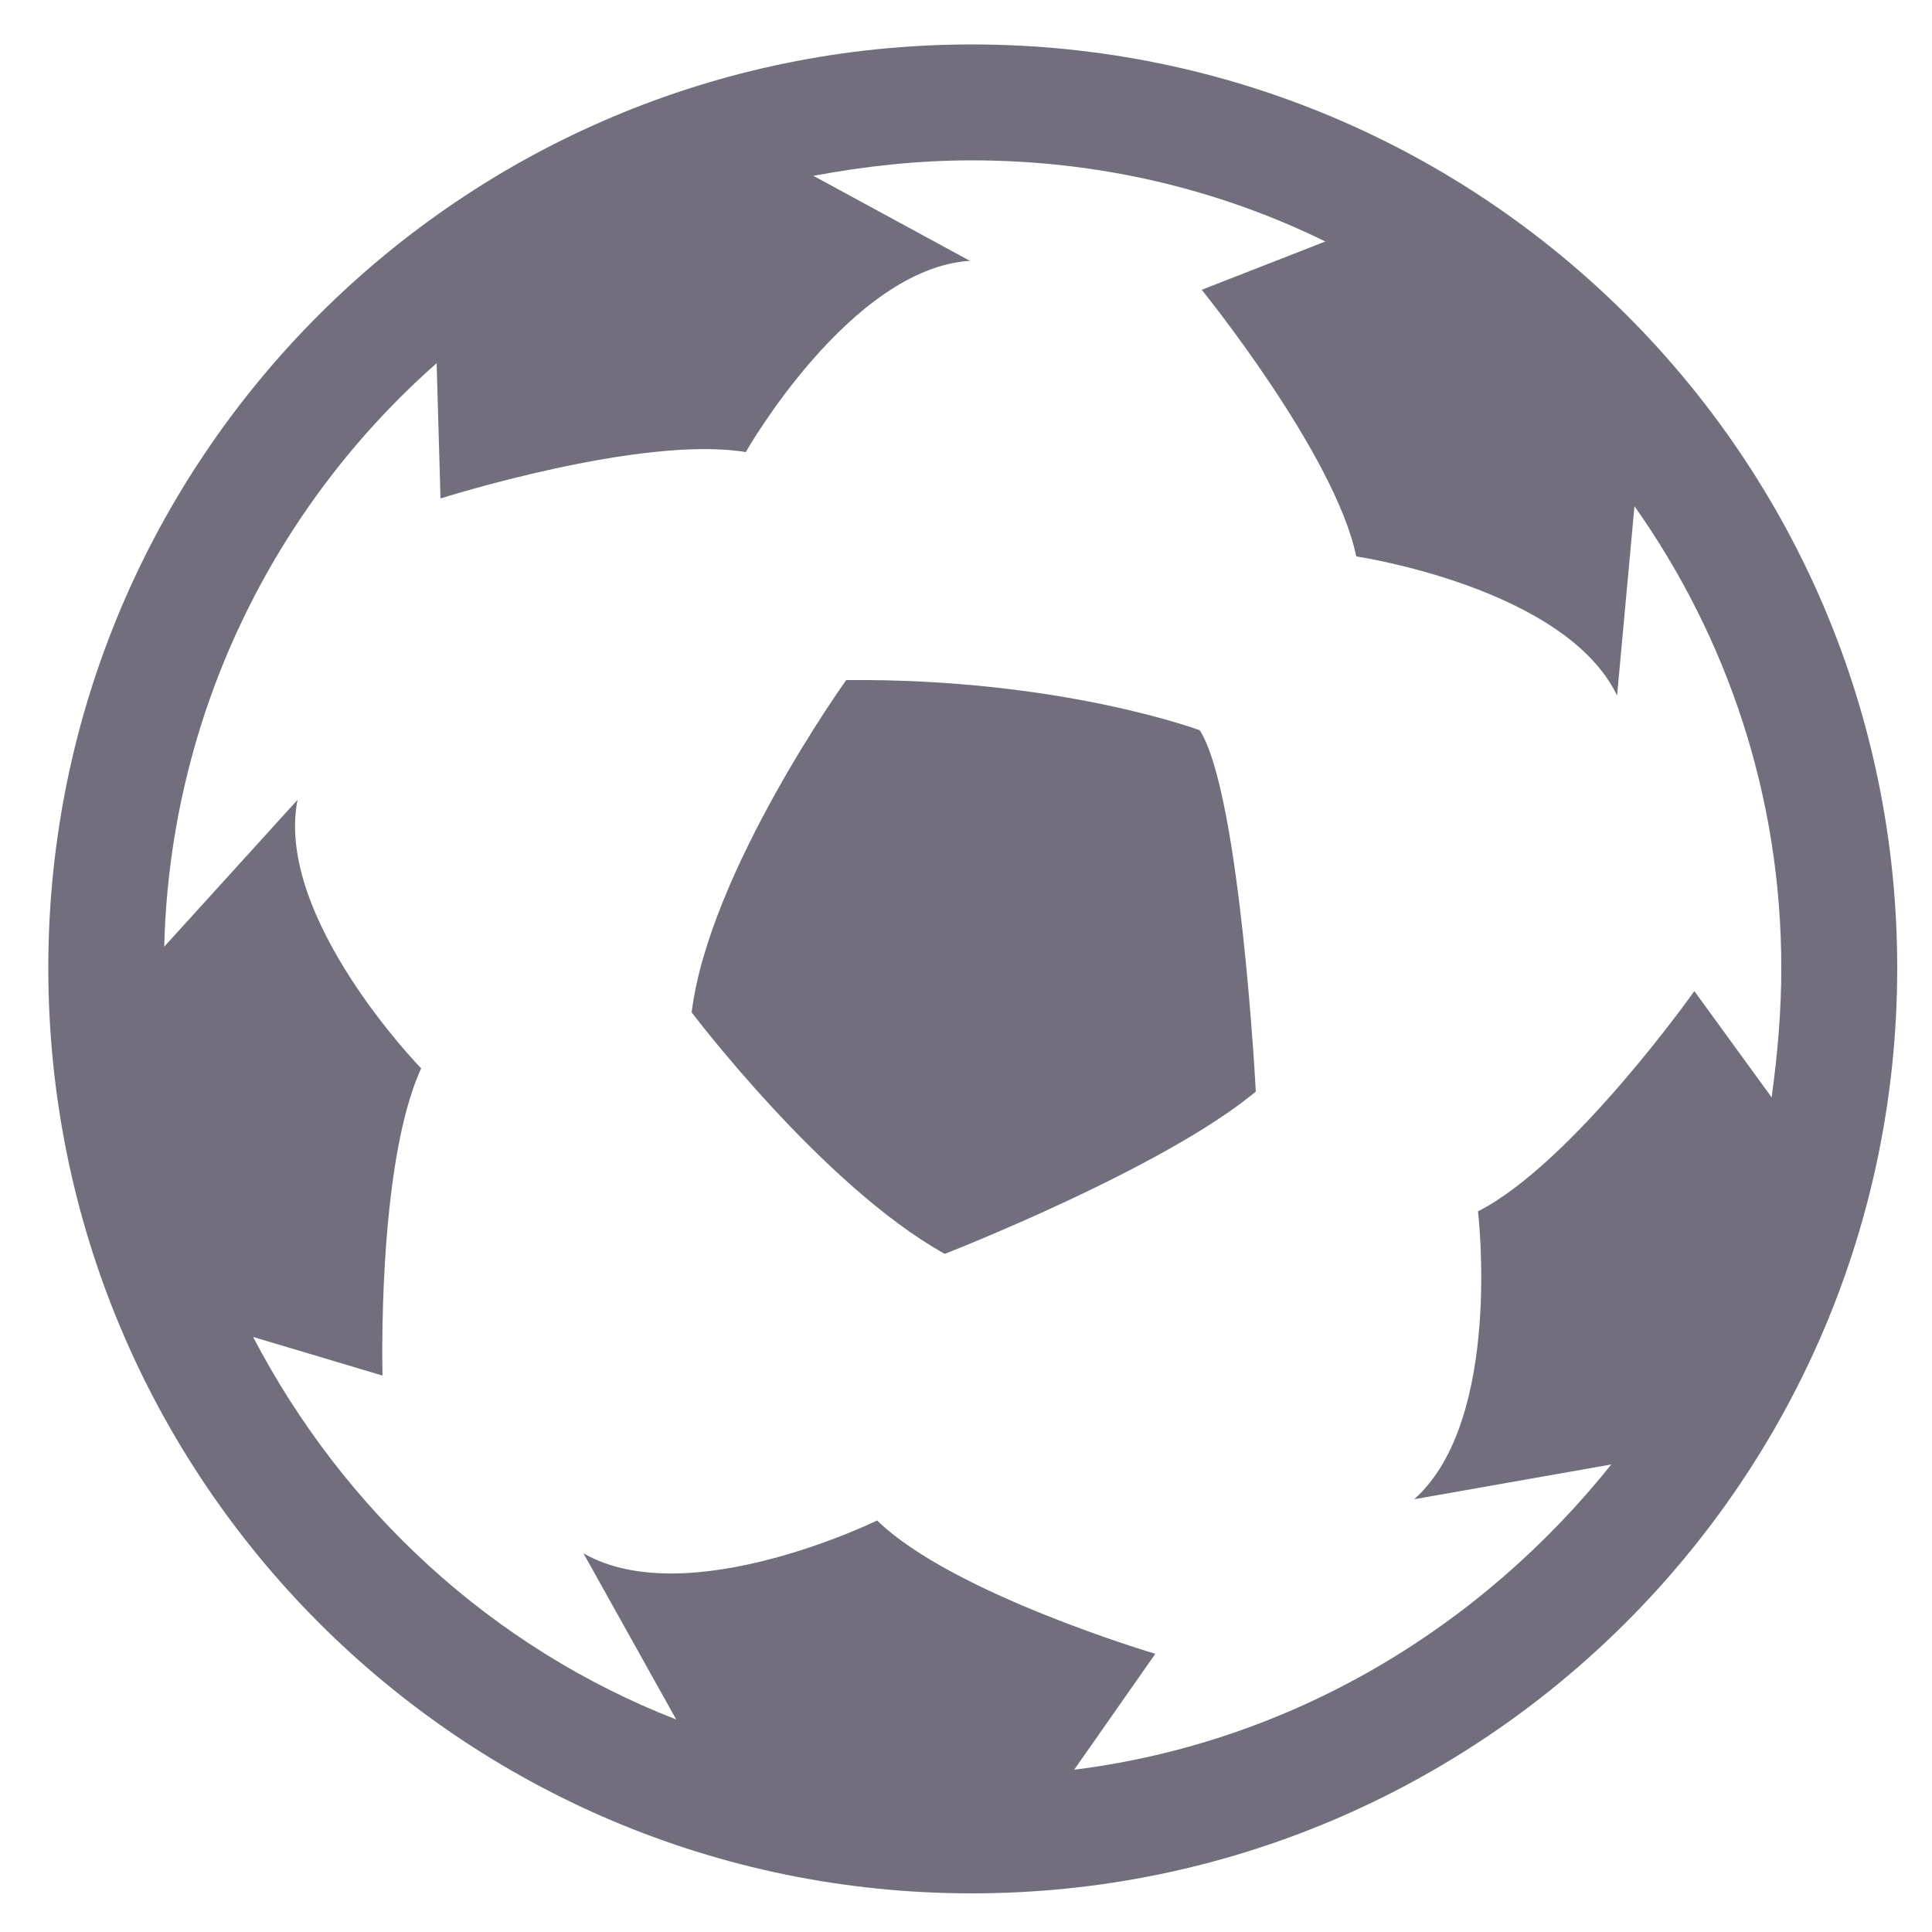
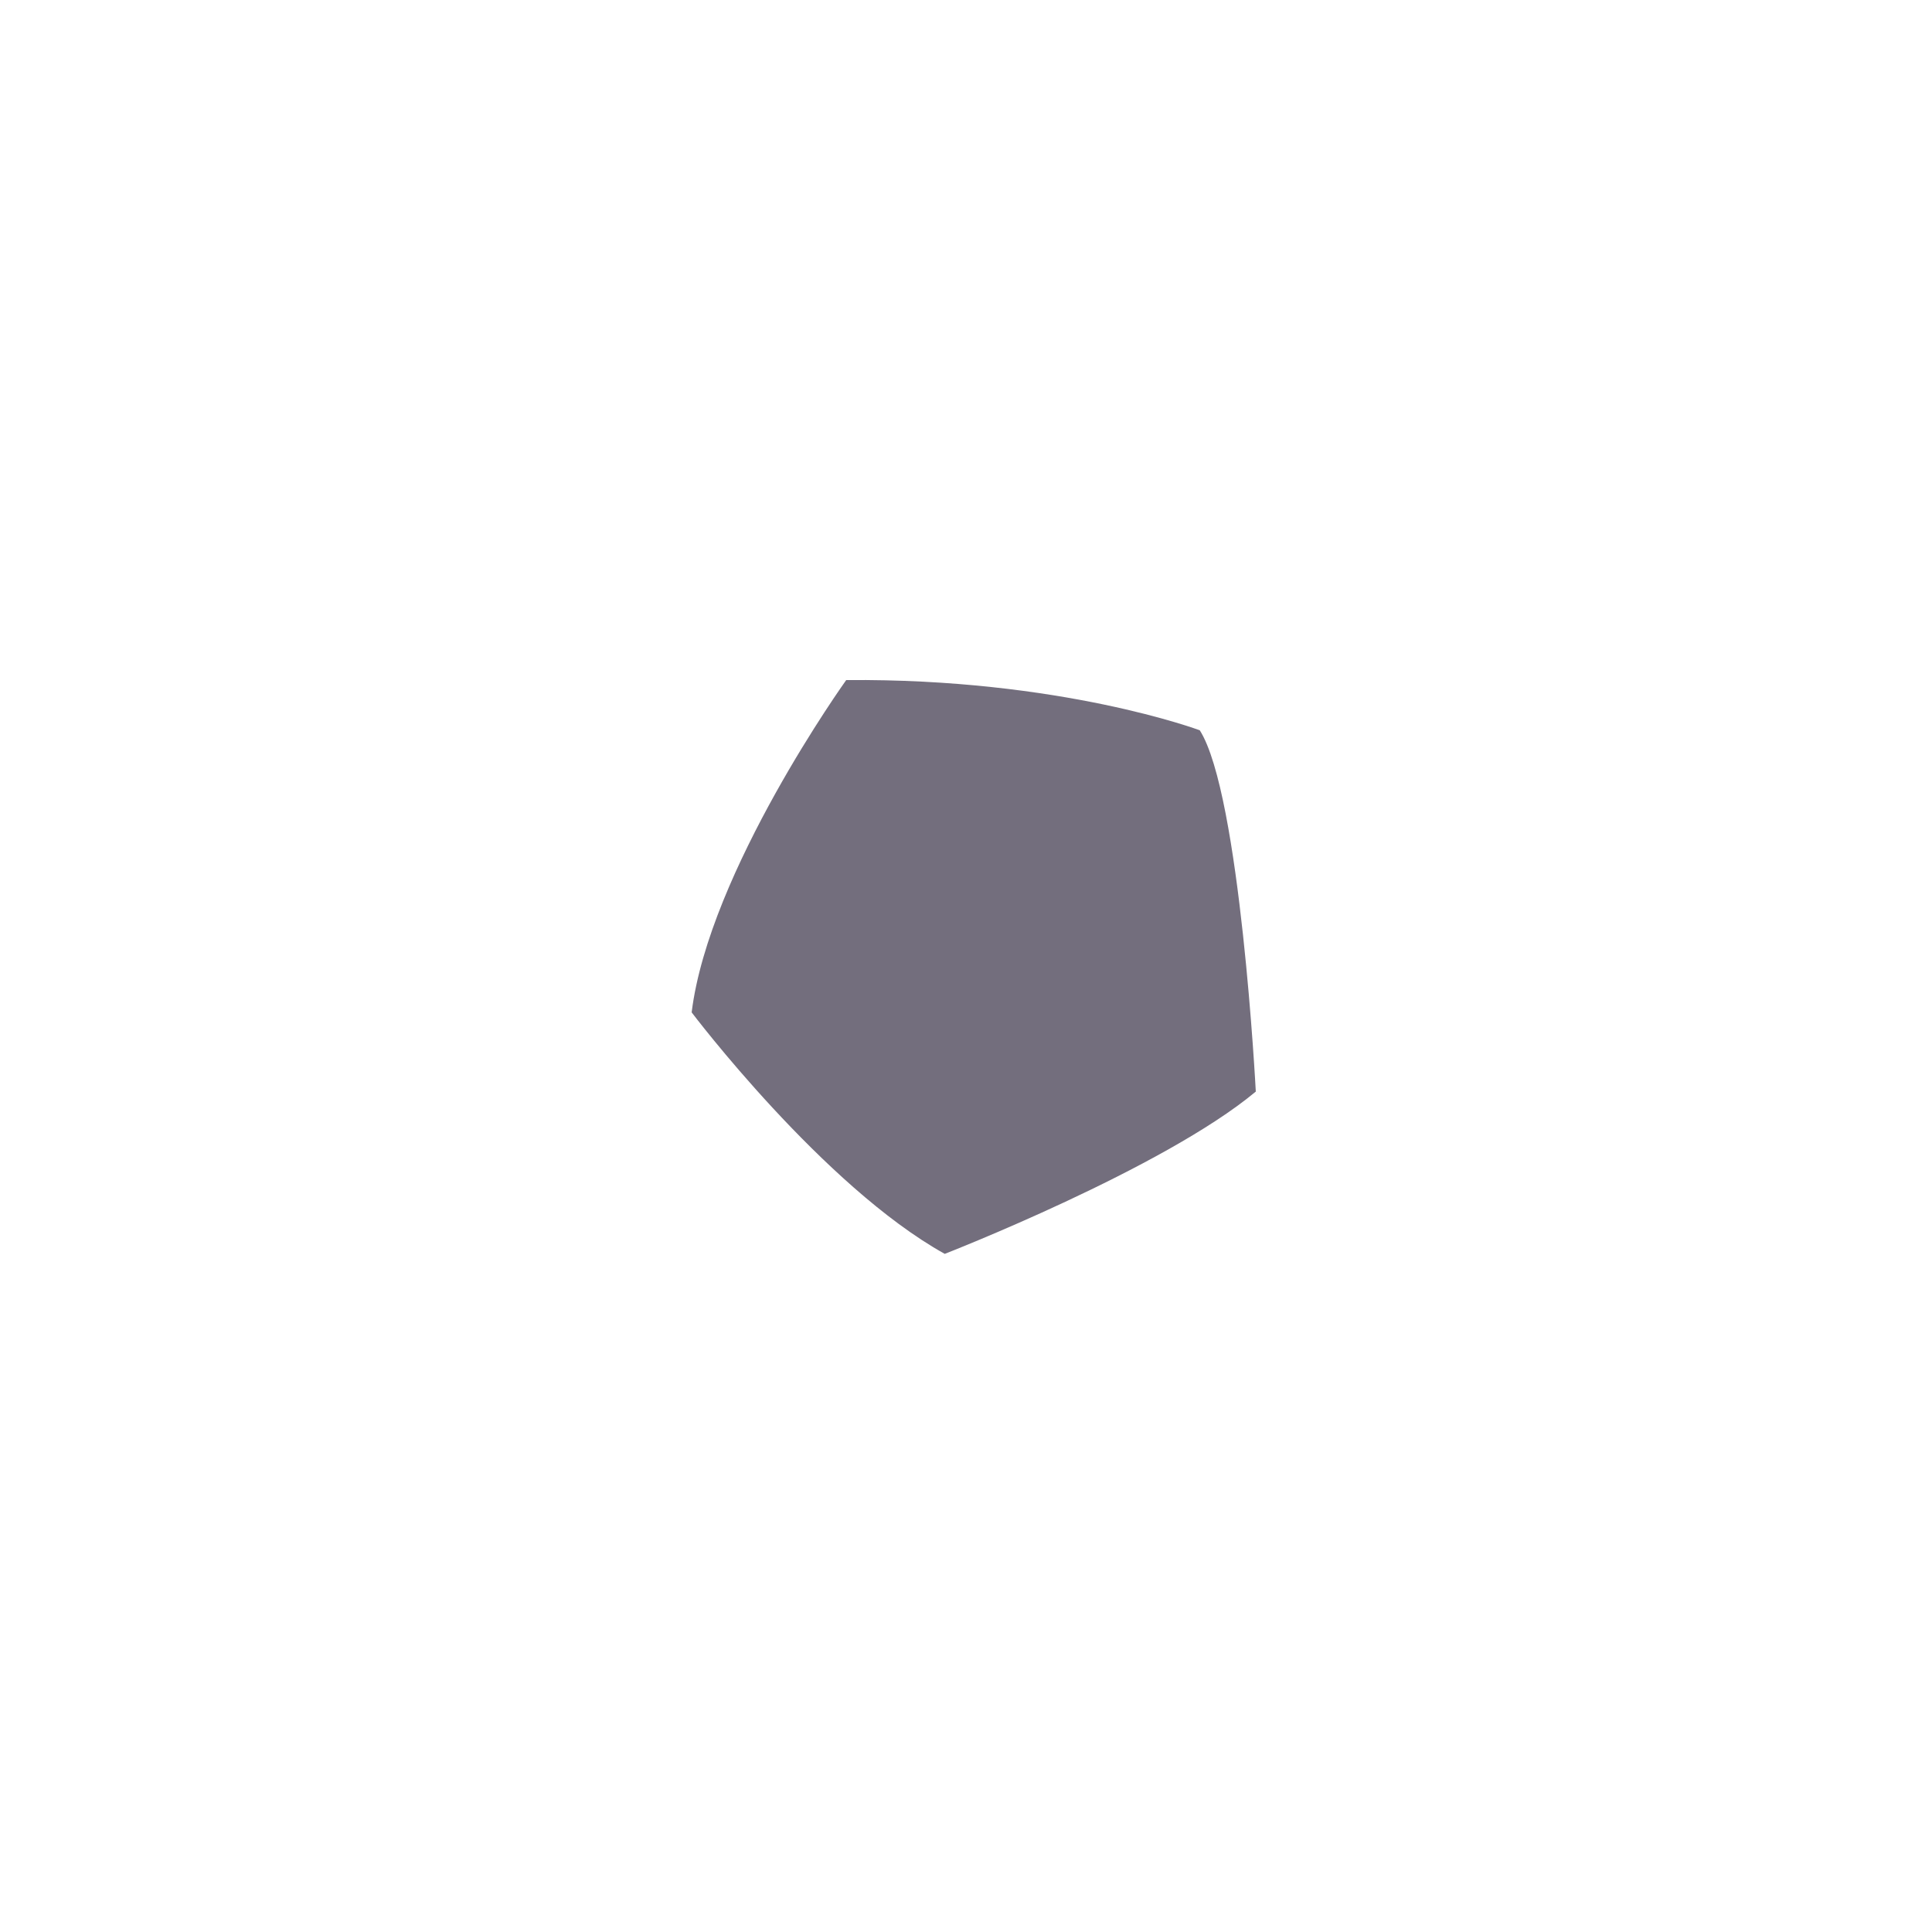
<svg xmlns="http://www.w3.org/2000/svg" version="1.1" id="Layer_1" x="0px" y="0px" viewBox="0 0 100 100" style="enable-background:new 0 0 100 100;" xml:space="preserve">
  <style type="text/css"> .st0{fill:#736E7D;} </style>
  <g>
-     <path class="st0" d="M43.8,35.2c0,0-7.1,9.9-8,17.2c0,0,6.8,9,13.1,12.5c0,0,11.3-4.4,16.1-8.4c0,0-0.8-15.4-2.9-18.7 C62.1,37.8,54.9,35.1,43.8,35.2z" />
-     <path class="st0" d="M50.3,2.3C23.9,2.3,2.5,23.7,2.5,50.1C2.5,76.6,23.9,98,50.3,98c26.4,0,47.9-21.4,47.9-47.9 C98.2,23.7,76.8,2.3,50.3,2.3z M55.6,91.6l4.2-6c0,0-10.5-3.1-14.4-6.9c0,0-9.8,4.8-15.2,1.7l4.8,8.6c-9.5-3.7-17.2-10.8-21.9-19.8 l6.7,2c0,0-0.3-10.9,2-15.9c0,0-7.6-7.8-6.4-13.9l-6.9,7.6c0.3-12,5.7-22.8,14.1-30.2l0.2,7c0,0,10.4-3.3,15.8-2.4 c0,0,5.4-9.5,11.6-9.9l-8.1-4.4c2.7-0.5,5.4-0.8,8.2-0.8c6.6,0,12.8,1.5,18.3,4.2L62.2,15c0,0,6.9,8.5,8,13.8 c0,0,10.8,1.6,13.5,7.2l0.9-9.8c4.8,6.8,7.6,15,7.6,23.9c0,2.3-0.2,4.5-0.5,6.7l-4-5.5c0,0-6.3,8.9-11.2,11.4 c0,0,1.3,10.8-3.3,14.9l10.2-1.8C76.6,84.3,66.8,90.2,55.6,91.6z" />
+     <path class="st0" d="M43.8,35.2c0,0-7.1,9.9-8,17.2c0,0,6.8,9,13.1,12.5c0,0,11.3-4.4,16.1-8.4c0,0-0.8-15.4-2.9-18.7 C62.1,37.8,54.9,35.1,43.8,35.2" />
  </g>
</svg>